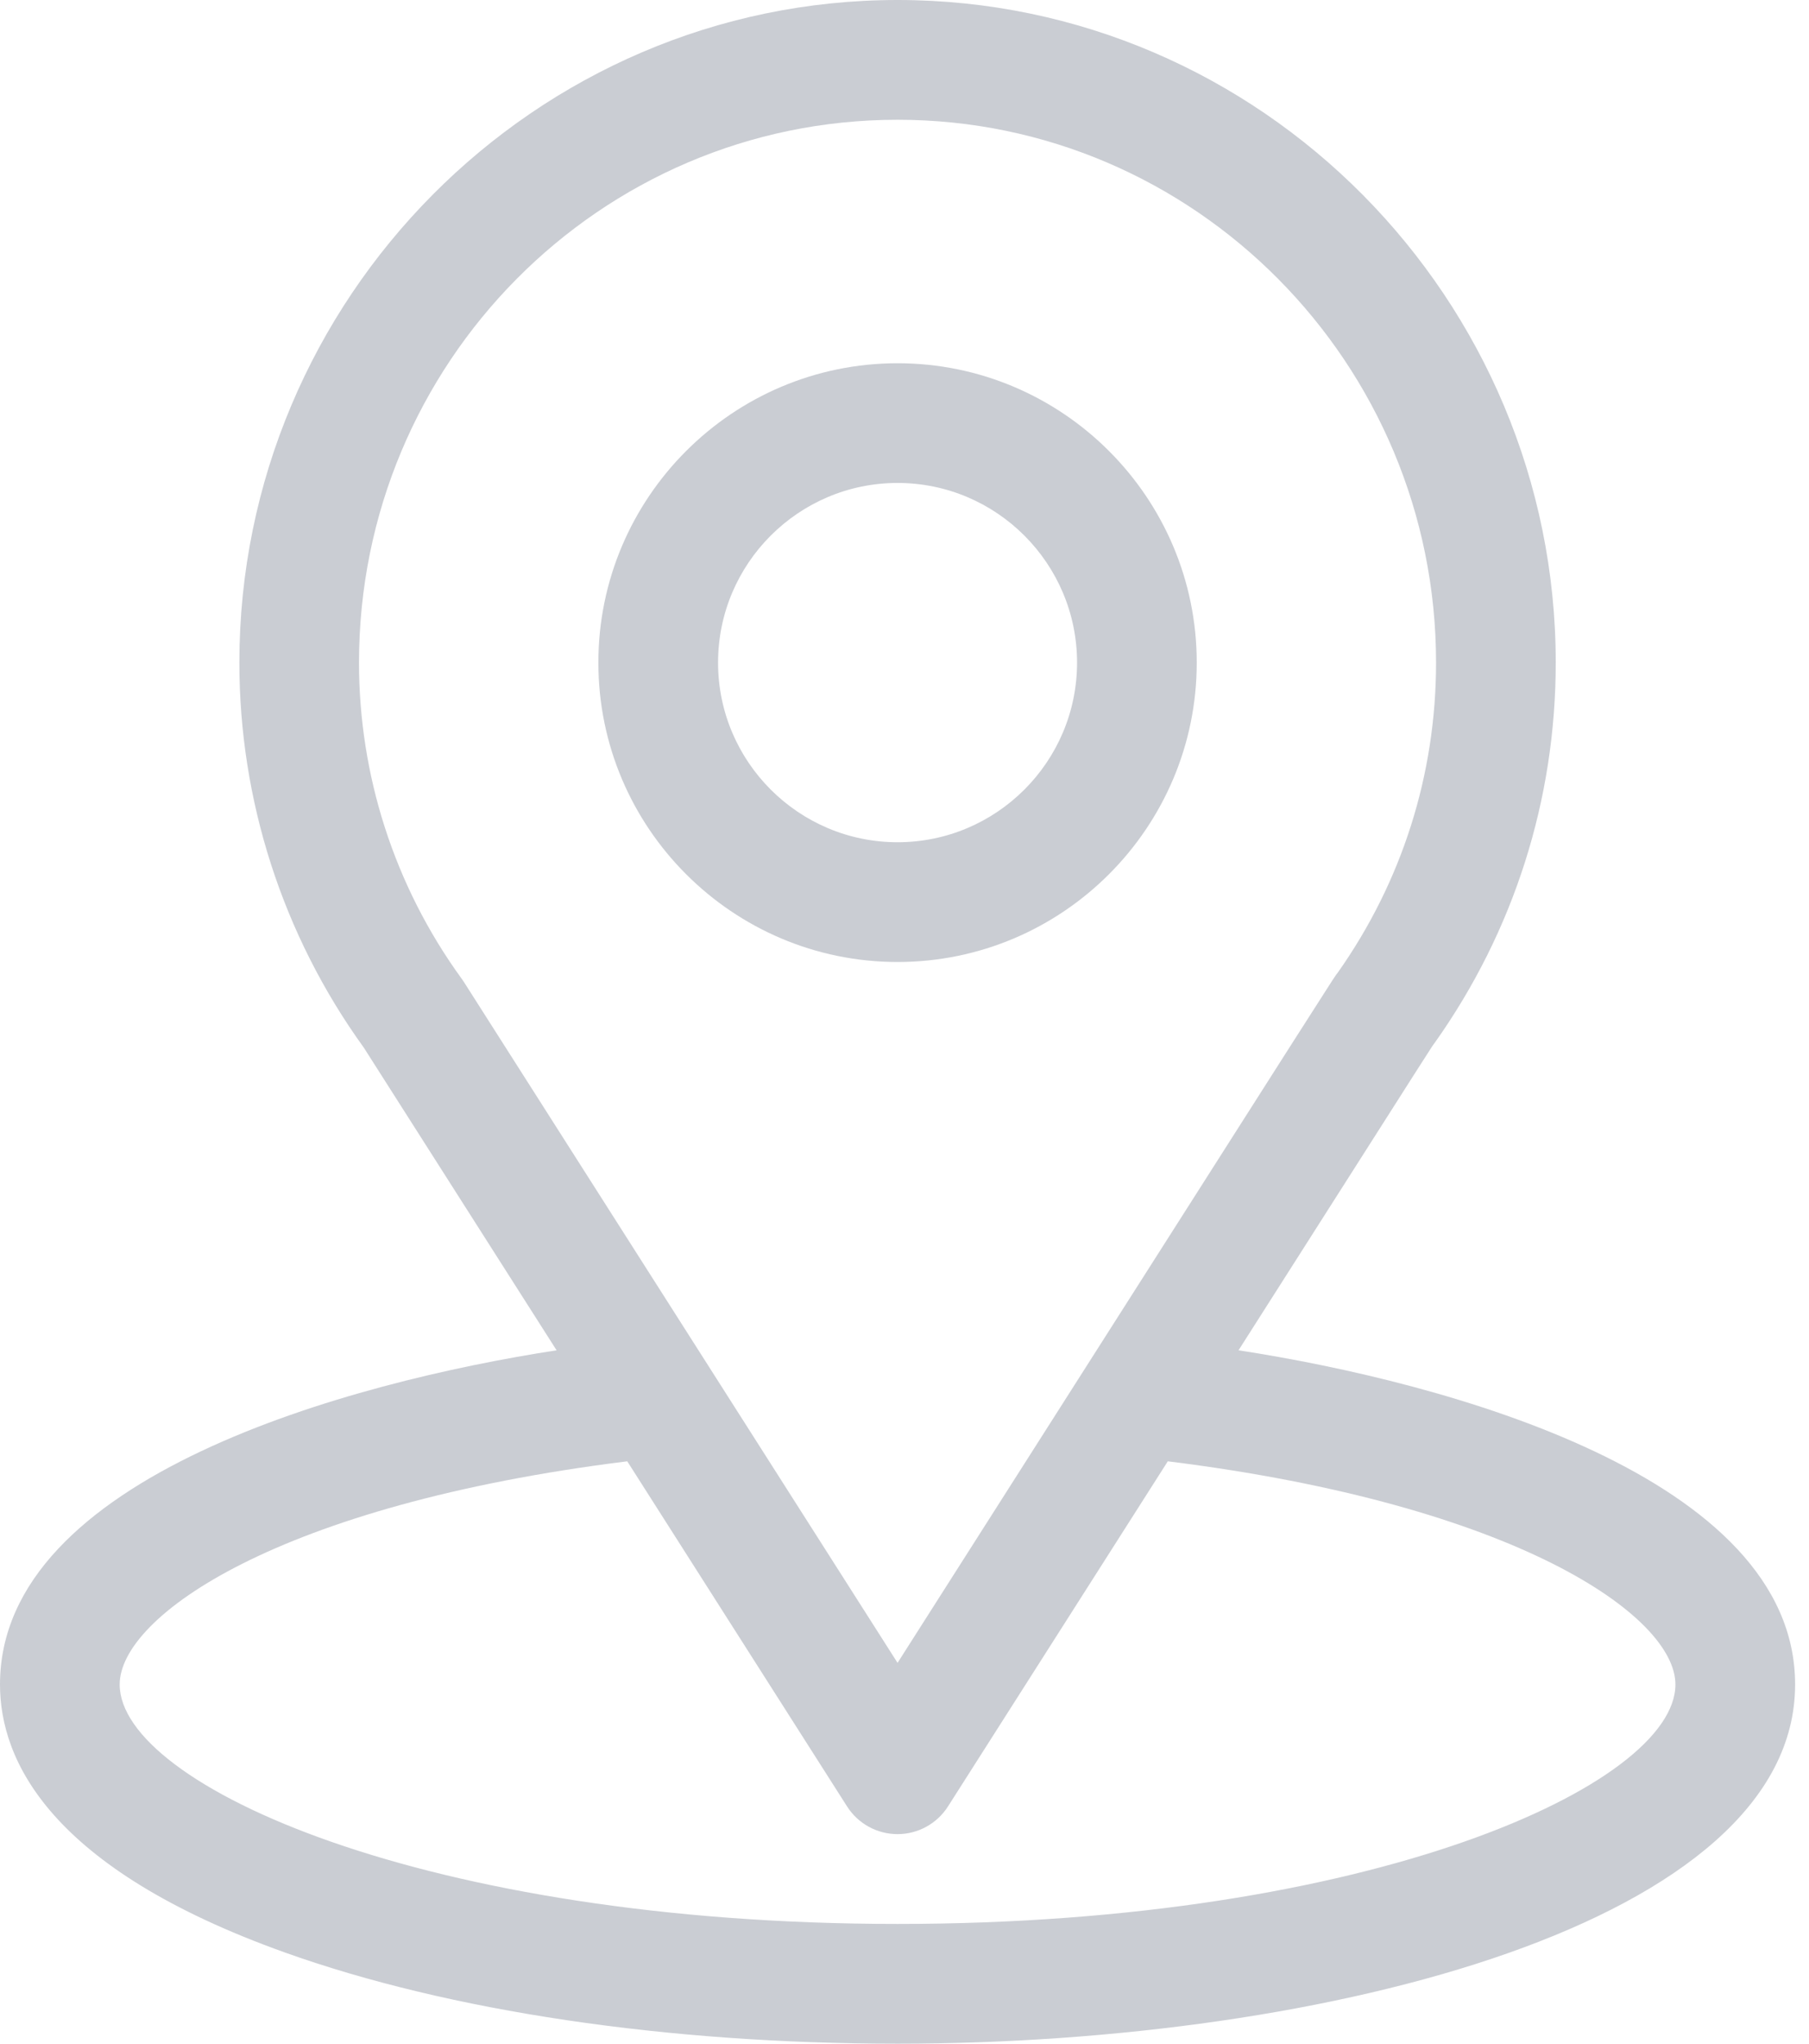
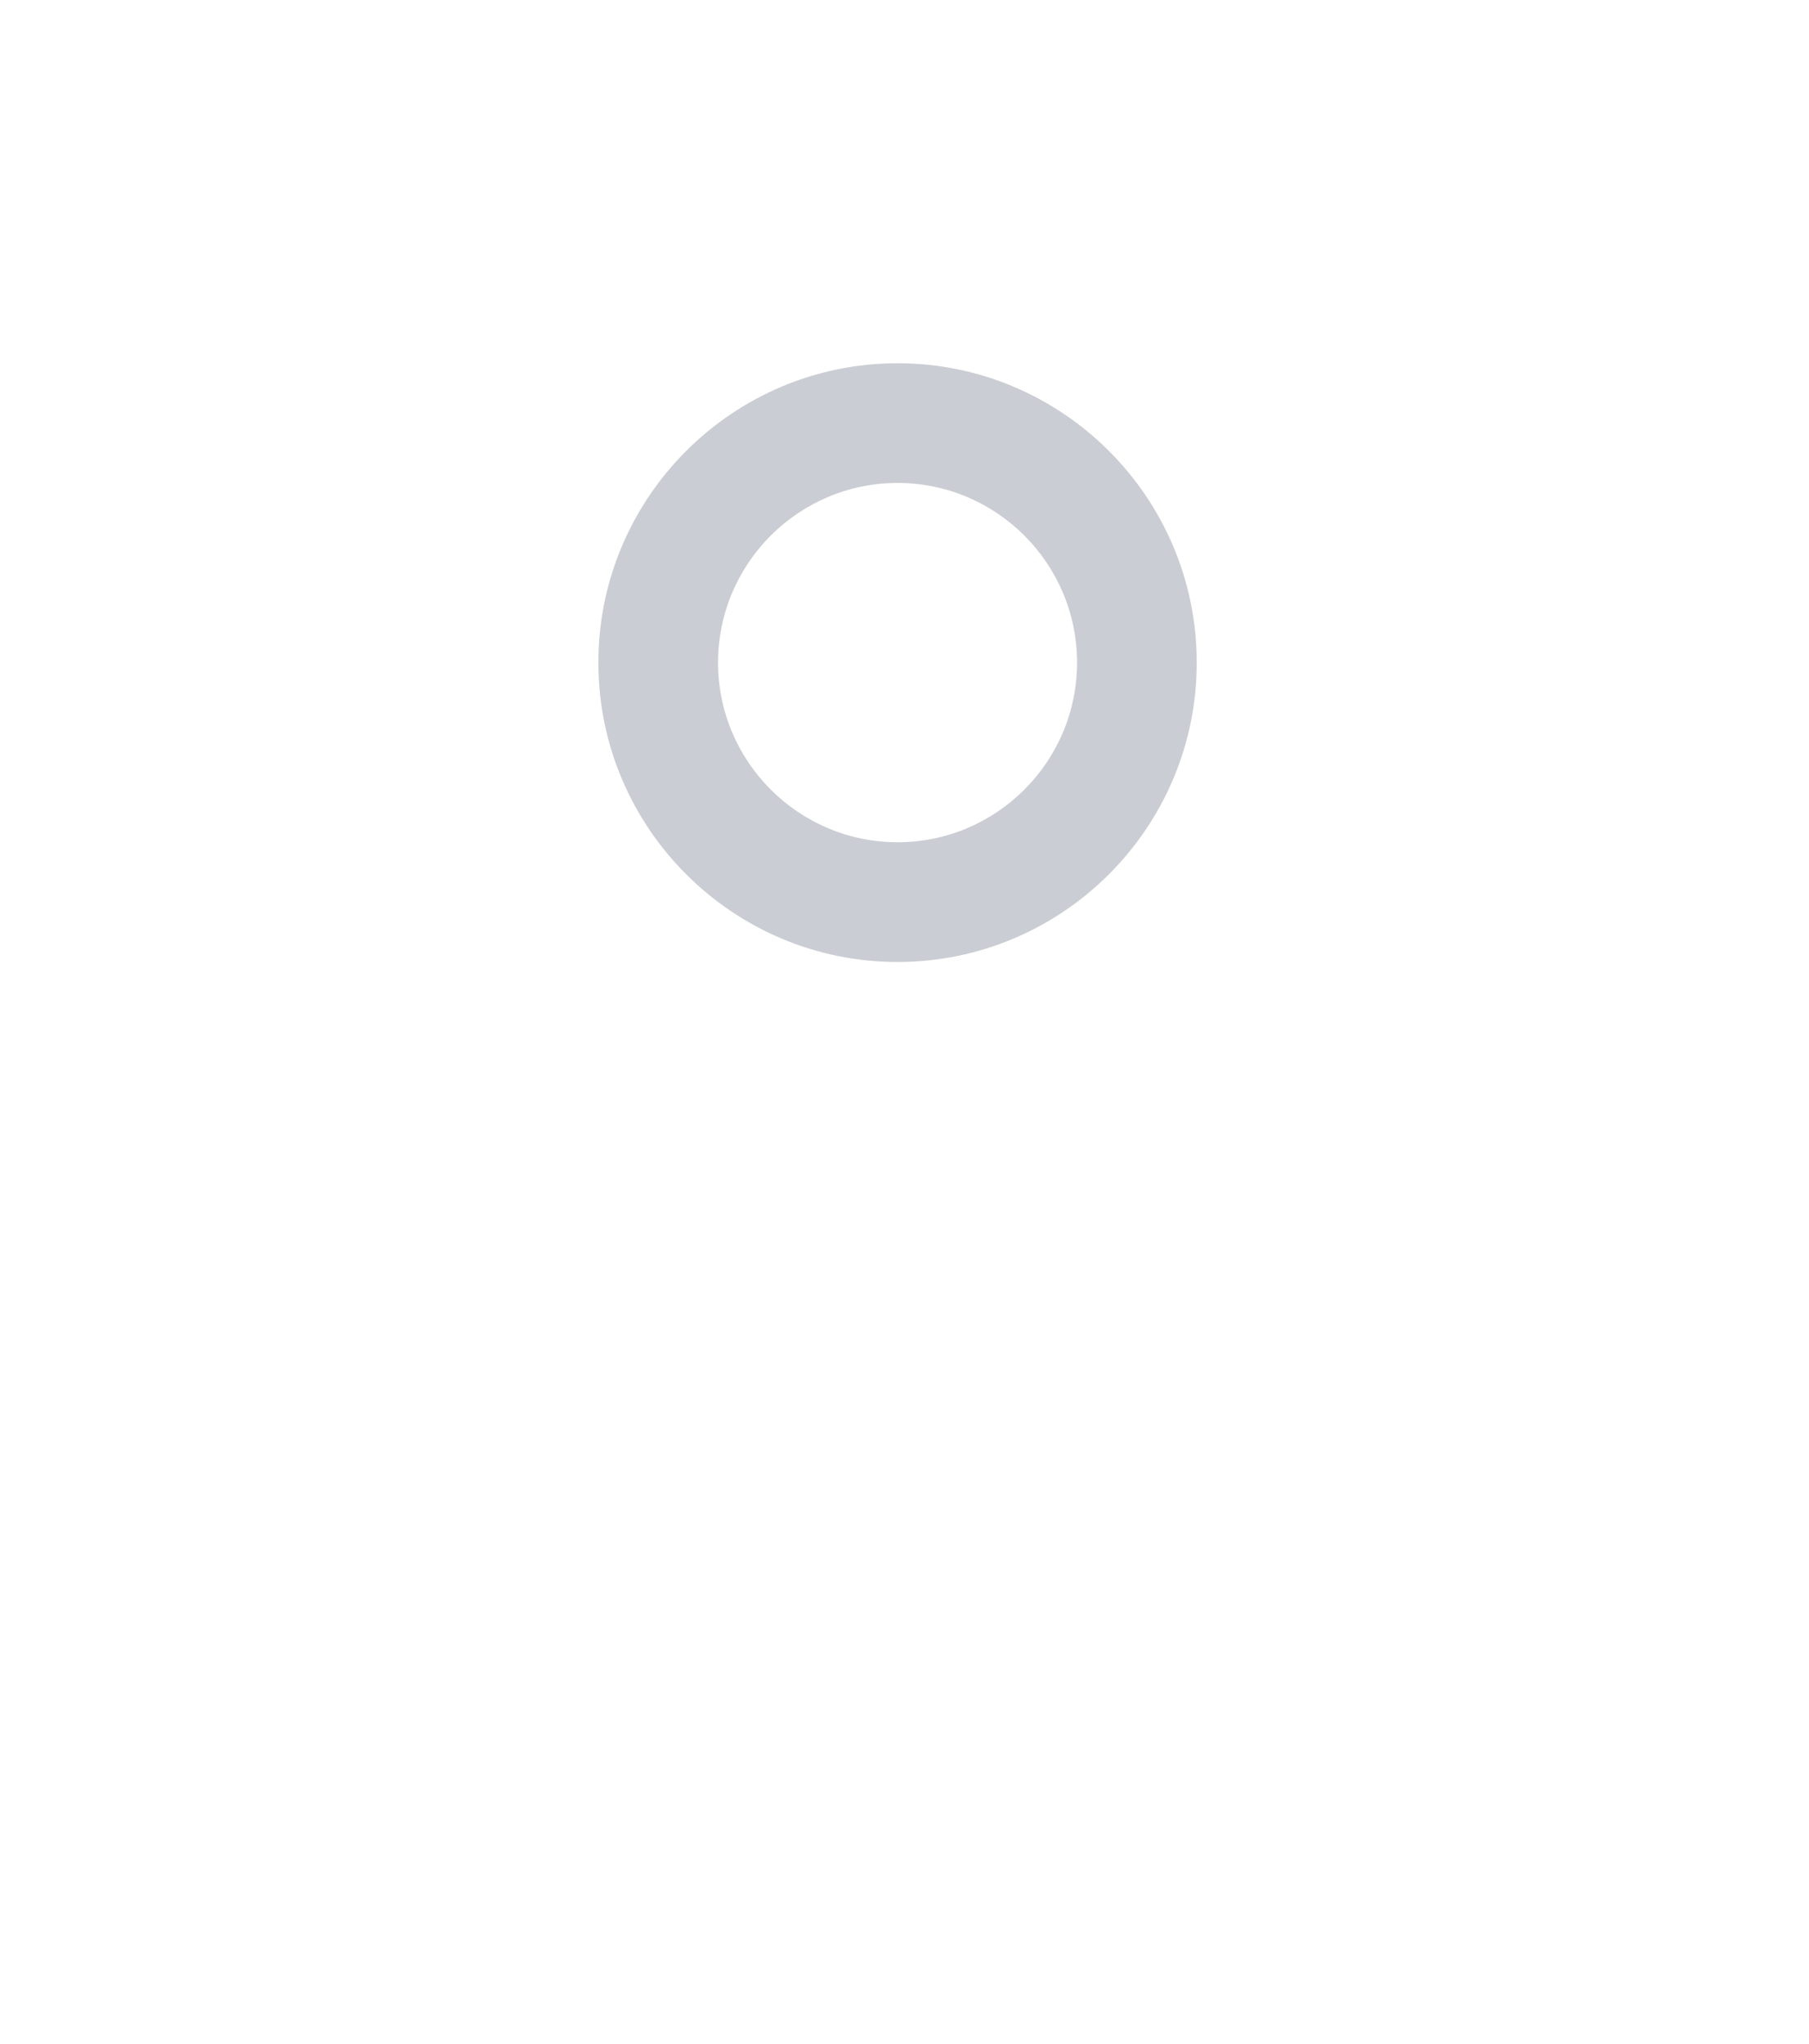
<svg xmlns="http://www.w3.org/2000/svg" width="31" height="35" viewBox="0 0 31 35" fill="none">
-   <path d="M21.224 23.125C24.948 17.281 24.48 18.01 24.587 17.858C25.944 15.945 26.66 13.694 26.66 11.348C26.66 5.126 21.611 0 15.381 0C9.171 0 4.102 5.115 4.102 11.348C4.102 13.692 4.833 16.002 6.234 17.941L9.538 23.125C6.005 23.668 0 25.286 0 28.848C0 30.146 0.848 31.997 4.885 33.439C7.704 34.446 11.432 35 15.381 35C22.765 35 30.762 32.917 30.762 28.848C30.762 25.285 24.764 23.669 21.224 23.125ZM7.947 16.813C7.935 16.795 7.924 16.778 7.911 16.761C6.746 15.158 6.152 13.258 6.152 11.348C6.152 6.219 10.282 2.051 15.381 2.051C20.47 2.051 24.609 6.221 24.609 11.348C24.609 13.261 24.027 15.096 22.925 16.657C22.826 16.788 23.341 15.987 15.381 28.478L7.947 16.813ZM15.381 32.949C7.315 32.949 2.051 30.578 2.051 28.848C2.051 27.684 4.756 25.772 10.749 25.026L14.516 30.937C14.704 31.232 15.03 31.411 15.381 31.411C15.731 31.411 16.057 31.232 16.245 30.937L20.012 25.026C26.006 25.772 28.711 27.684 28.711 28.848C28.711 30.564 23.494 32.949 15.381 32.949Z" fill="#CACDD3" />
  <path d="M15.381 6.221C12.554 6.221 10.254 8.521 10.254 11.348C10.254 14.175 12.554 16.475 15.381 16.475C18.208 16.475 20.508 14.175 20.508 11.348C20.508 8.521 18.208 6.221 15.381 6.221ZM15.381 14.424C13.685 14.424 12.305 13.044 12.305 11.348C12.305 9.651 13.685 8.271 15.381 8.271C17.077 8.271 18.457 9.651 18.457 11.348C18.457 13.044 17.077 14.424 15.381 14.424Z" fill="#CACDD3" />
</svg>